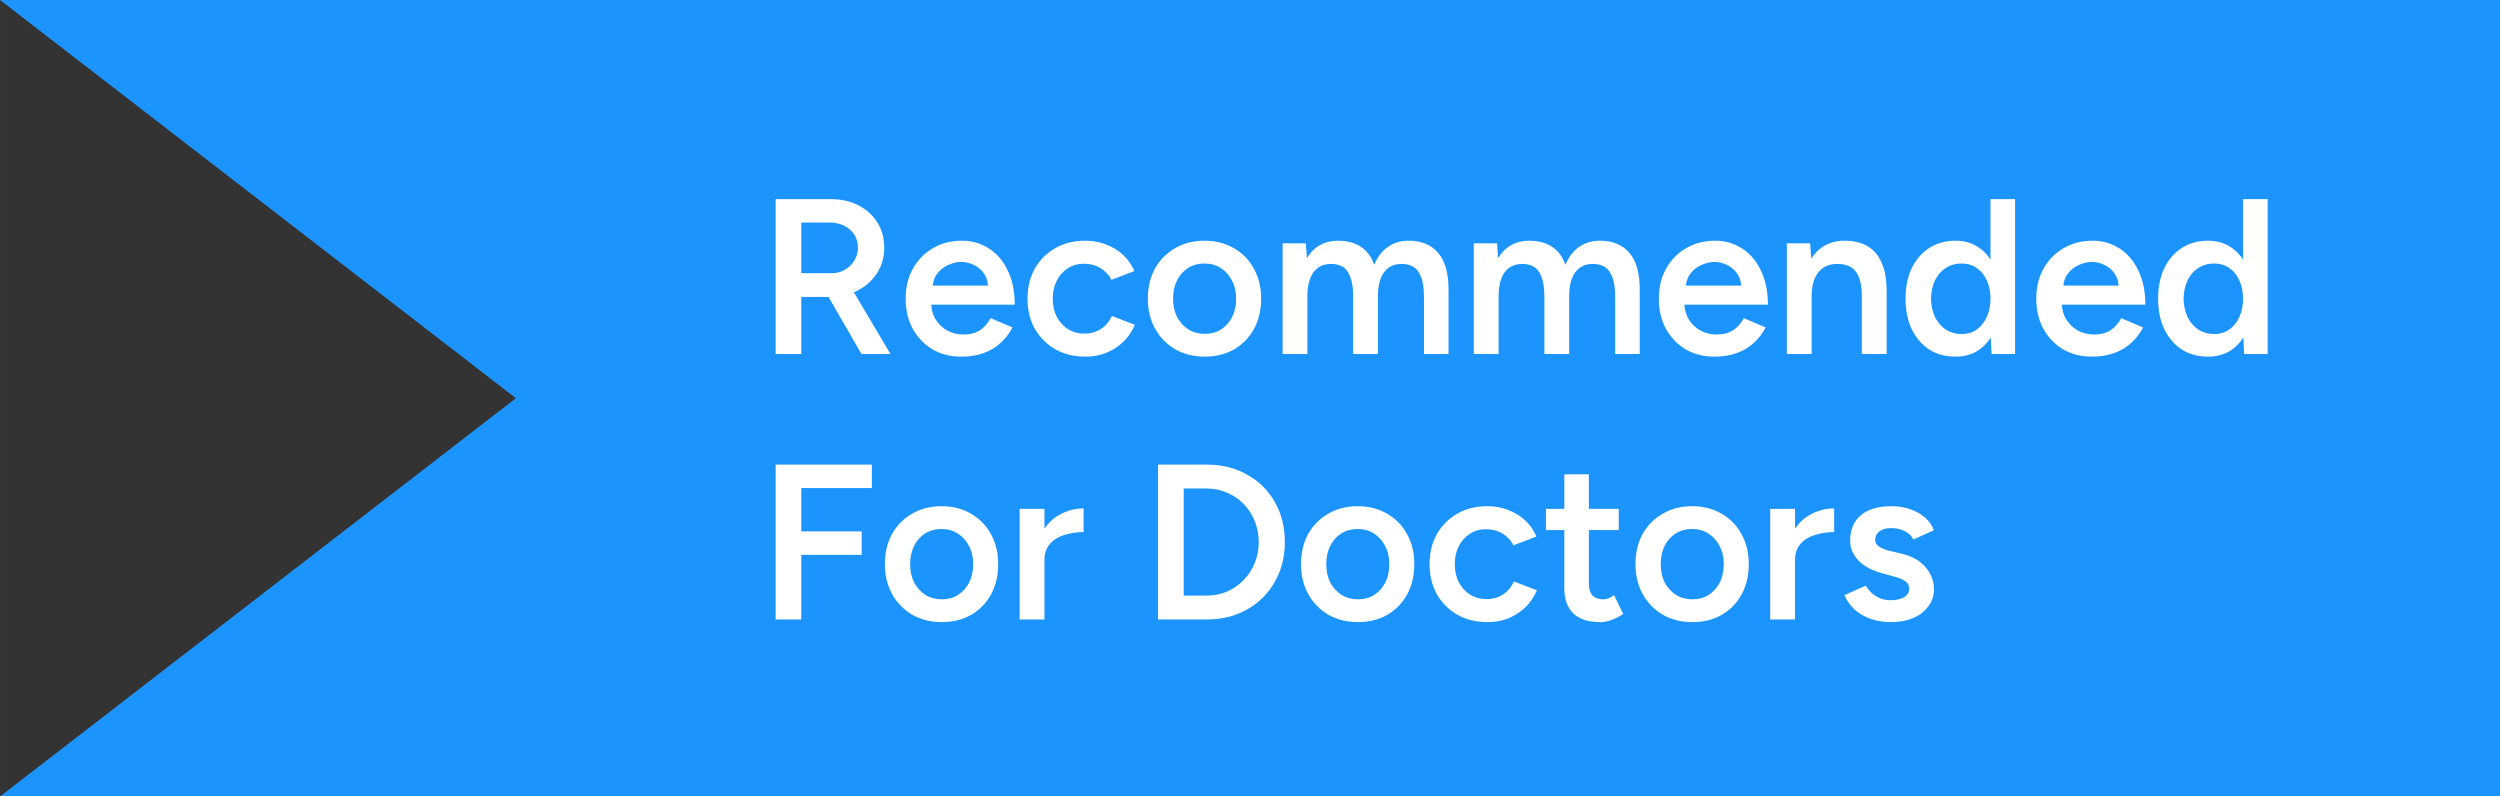
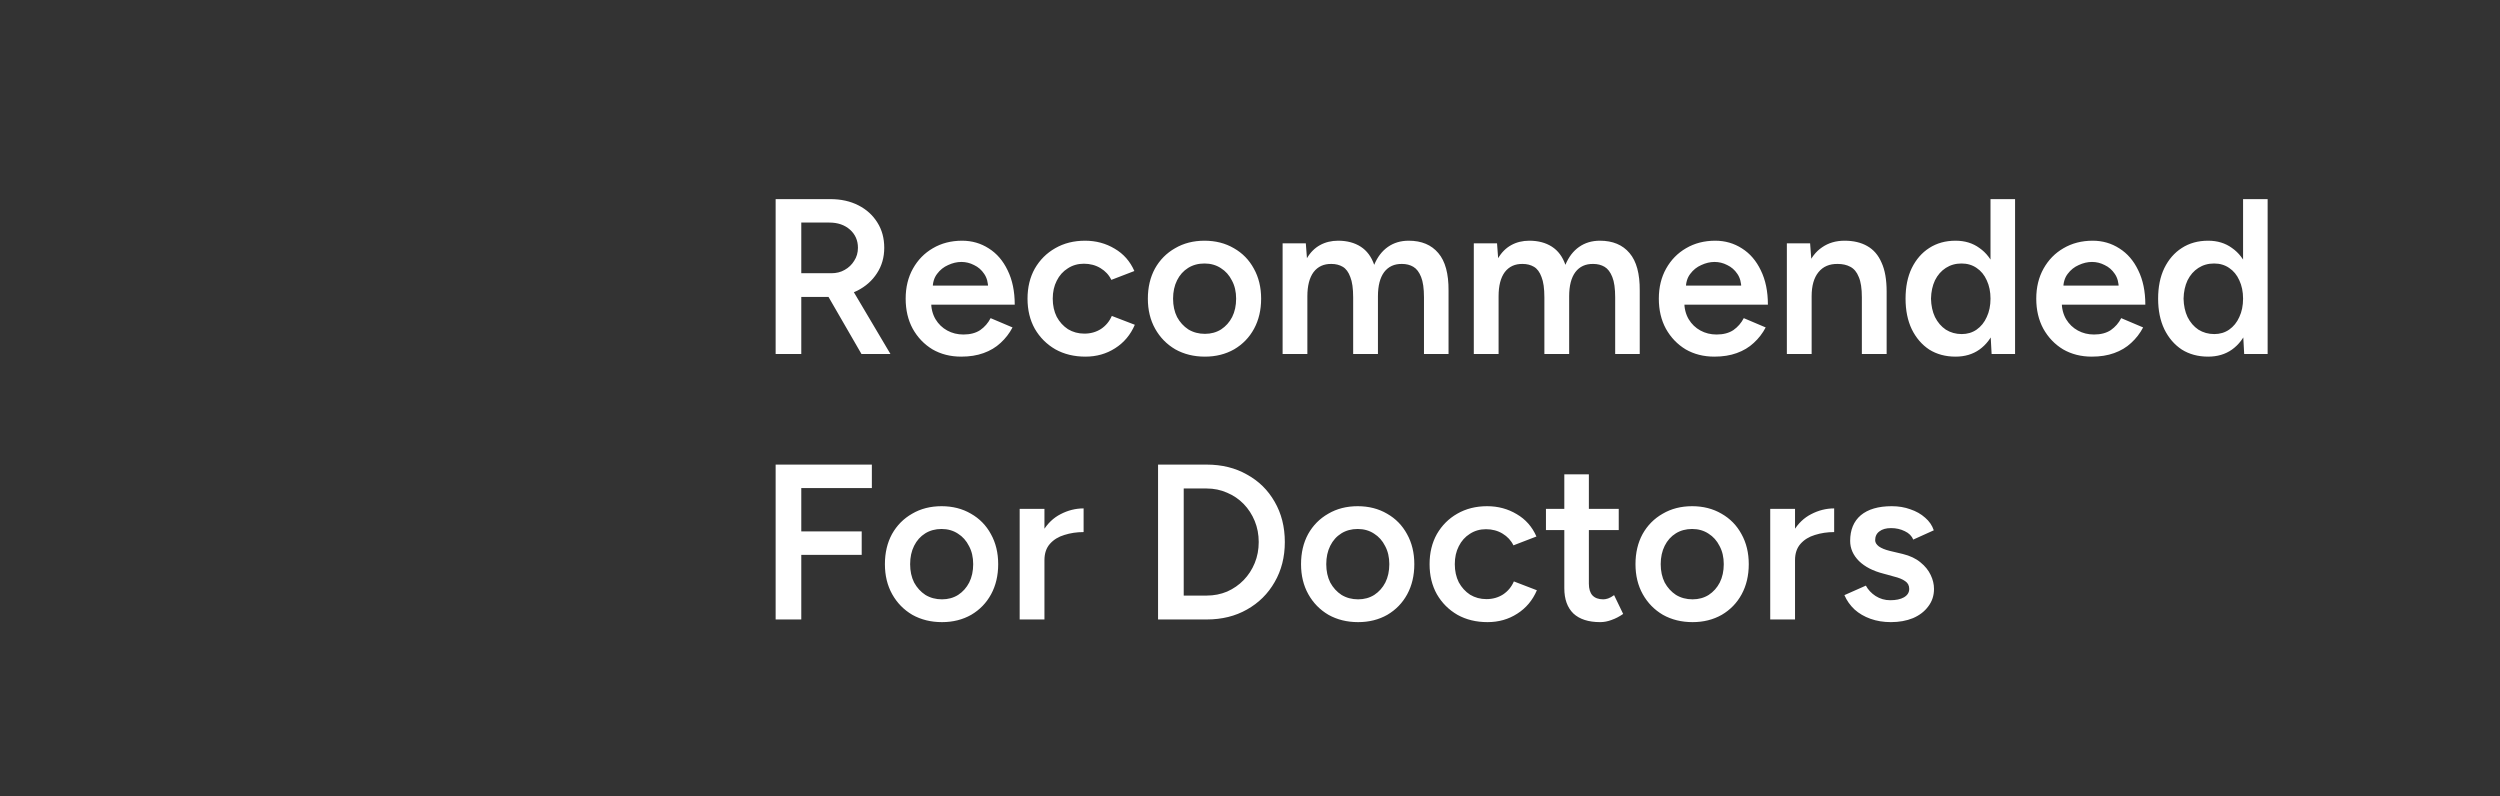
<svg xmlns="http://www.w3.org/2000/svg" width="113" height="36" viewBox="0 0 113 36" fill="none">
  <rect x="0" y="0" width="113" height="36" fill="#333333" stroke="none" />
-   <path fill-rule="evenodd" clip-rule="evenodd" d="M0.001 0H0V36H0.001H113V0H0.001ZM0.001 0L23.319 18L0.001 36L0.001 0Z" fill="#1B95FD" />
  <path d="M35.059 16V9H37.529C38.008 9 38.432 9.093 38.798 9.28C39.165 9.467 39.452 9.727 39.658 10.06C39.865 10.387 39.968 10.767 39.968 11.2C39.968 11.633 39.858 12.017 39.639 12.35C39.425 12.683 39.129 12.947 38.748 13.14C38.368 13.327 37.938 13.42 37.459 13.42H36.218V16H35.059ZM38.938 16L37.298 13.16L38.199 12.54L40.248 16H38.938ZM36.218 12.35H37.578C37.805 12.35 38.005 12.3 38.178 12.2C38.358 12.1 38.502 11.963 38.608 11.79C38.722 11.617 38.779 11.42 38.779 11.2C38.779 10.867 38.658 10.593 38.419 10.38C38.178 10.167 37.868 10.06 37.489 10.06H36.218V12.35ZM43.446 16.12C42.959 16.12 42.526 16.01 42.146 15.79C41.772 15.563 41.476 15.253 41.256 14.86C41.042 14.467 40.936 14.013 40.936 13.5C40.936 12.987 41.046 12.533 41.266 12.14C41.486 11.747 41.786 11.44 42.166 11.22C42.552 10.993 42.992 10.88 43.486 10.88C43.932 10.88 44.336 10.997 44.696 11.23C45.056 11.457 45.339 11.787 45.546 12.22C45.759 12.653 45.866 13.17 45.866 13.77H41.936L42.086 13.63C42.086 13.937 42.152 14.203 42.286 14.43C42.419 14.65 42.596 14.82 42.816 14.94C43.036 15.06 43.279 15.12 43.546 15.12C43.852 15.12 44.106 15.053 44.306 14.92C44.506 14.78 44.662 14.6 44.776 14.38L45.766 14.8C45.626 15.067 45.446 15.3 45.226 15.5C45.012 15.7 44.756 15.853 44.456 15.96C44.162 16.067 43.826 16.12 43.446 16.12ZM42.156 13.05L41.996 12.91H44.816L44.666 13.05C44.666 12.777 44.606 12.553 44.486 12.38C44.366 12.2 44.212 12.067 44.026 11.98C43.846 11.887 43.656 11.84 43.456 11.84C43.256 11.84 43.056 11.887 42.856 11.98C42.656 12.067 42.489 12.2 42.356 12.38C42.222 12.553 42.156 12.777 42.156 13.05ZM49.063 16.12C48.55 16.12 48.097 16.01 47.703 15.79C47.31 15.563 47 15.253 46.773 14.86C46.553 14.467 46.444 14.013 46.444 13.5C46.444 12.987 46.553 12.533 46.773 12.14C47 11.747 47.307 11.44 47.694 11.22C48.087 10.993 48.537 10.88 49.044 10.88C49.537 10.88 49.983 11 50.383 11.24C50.783 11.473 51.08 11.81 51.273 12.25L50.233 12.65C50.127 12.43 49.964 12.253 49.743 12.12C49.523 11.987 49.273 11.92 48.993 11.92C48.72 11.92 48.477 11.99 48.264 12.13C48.05 12.263 47.883 12.45 47.764 12.69C47.644 12.923 47.584 13.193 47.584 13.5C47.584 13.807 47.644 14.08 47.764 14.32C47.89 14.553 48.06 14.74 48.273 14.88C48.493 15.013 48.74 15.08 49.014 15.08C49.294 15.08 49.544 15.01 49.764 14.87C49.983 14.723 50.147 14.527 50.254 14.28L51.294 14.68C51.1 15.133 50.803 15.487 50.404 15.74C50.01 15.993 49.563 16.12 49.063 16.12ZM54.463 16.12C53.963 16.12 53.516 16.01 53.123 15.79C52.736 15.563 52.433 15.253 52.213 14.86C51.993 14.467 51.883 14.013 51.883 13.5C51.883 12.987 51.99 12.533 52.203 12.14C52.423 11.747 52.726 11.44 53.113 11.22C53.5 10.993 53.943 10.88 54.443 10.88C54.943 10.88 55.386 10.993 55.773 11.22C56.16 11.44 56.46 11.747 56.673 12.14C56.893 12.533 57.003 12.987 57.003 13.5C57.003 14.013 56.896 14.467 56.683 14.86C56.47 15.253 56.17 15.563 55.783 15.79C55.396 16.01 54.956 16.12 54.463 16.12ZM54.463 15.09C54.736 15.09 54.98 15.023 55.193 14.89C55.406 14.75 55.573 14.563 55.693 14.33C55.813 14.09 55.873 13.813 55.873 13.5C55.873 13.187 55.81 12.913 55.683 12.68C55.563 12.44 55.396 12.253 55.183 12.12C54.97 11.98 54.723 11.91 54.443 11.91C54.163 11.91 53.916 11.977 53.703 12.11C53.49 12.243 53.323 12.43 53.203 12.67C53.083 12.91 53.023 13.187 53.023 13.5C53.023 13.813 53.083 14.09 53.203 14.33C53.33 14.563 53.5 14.75 53.713 14.89C53.933 15.023 54.183 15.09 54.463 15.09ZM57.974 16V11H59.023L59.074 11.67C59.227 11.41 59.423 11.213 59.663 11.08C59.904 10.947 60.177 10.88 60.483 10.88C60.883 10.88 61.224 10.97 61.504 11.15C61.783 11.33 61.987 11.603 62.114 11.97C62.26 11.617 62.467 11.347 62.733 11.16C63 10.973 63.313 10.88 63.673 10.88C64.254 10.88 64.7 11.067 65.013 11.44C65.327 11.807 65.48 12.373 65.474 13.14V16H64.364V13.44C64.364 13.04 64.32 12.733 64.234 12.52C64.147 12.3 64.03 12.147 63.883 12.06C63.737 11.973 63.567 11.93 63.373 11.93C63.027 11.923 62.757 12.047 62.563 12.3C62.377 12.553 62.283 12.917 62.283 13.39V16H61.163V13.44C61.163 13.04 61.12 12.733 61.033 12.52C60.953 12.3 60.84 12.147 60.694 12.06C60.547 11.973 60.377 11.93 60.184 11.93C59.837 11.923 59.567 12.047 59.373 12.3C59.187 12.553 59.093 12.917 59.093 13.39V16H57.974ZM66.616 16V11H67.666L67.716 11.67C67.869 11.41 68.066 11.213 68.306 11.08C68.546 10.947 68.819 10.88 69.126 10.88C69.526 10.88 69.866 10.97 70.146 11.15C70.426 11.33 70.629 11.603 70.756 11.97C70.903 11.617 71.109 11.347 71.376 11.16C71.643 10.973 71.956 10.88 72.316 10.88C72.896 10.88 73.343 11.067 73.656 11.44C73.969 11.807 74.123 12.373 74.116 13.14V16H73.006V13.44C73.006 13.04 72.963 12.733 72.876 12.52C72.789 12.3 72.673 12.147 72.526 12.06C72.379 11.973 72.209 11.93 72.016 11.93C71.669 11.923 71.399 12.047 71.206 12.3C71.019 12.553 70.926 12.917 70.926 13.39V16H69.806V13.44C69.806 13.04 69.763 12.733 69.676 12.52C69.596 12.3 69.483 12.147 69.336 12.06C69.189 11.973 69.019 11.93 68.826 11.93C68.479 11.923 68.209 12.047 68.016 12.3C67.829 12.553 67.736 12.917 67.736 13.39V16H66.616ZM77.489 16.12C77.002 16.12 76.569 16.01 76.189 15.79C75.815 15.563 75.519 15.253 75.299 14.86C75.085 14.467 74.979 14.013 74.979 13.5C74.979 12.987 75.089 12.533 75.309 12.14C75.529 11.747 75.829 11.44 76.209 11.22C76.595 10.993 77.035 10.88 77.529 10.88C77.975 10.88 78.379 10.997 78.739 11.23C79.099 11.457 79.382 11.787 79.589 12.22C79.802 12.653 79.909 13.17 79.909 13.77H75.979L76.129 13.63C76.129 13.937 76.195 14.203 76.329 14.43C76.462 14.65 76.639 14.82 76.859 14.94C77.079 15.06 77.322 15.12 77.589 15.12C77.895 15.12 78.149 15.053 78.349 14.92C78.549 14.78 78.705 14.6 78.819 14.38L79.809 14.8C79.669 15.067 79.489 15.3 79.269 15.5C79.055 15.7 78.799 15.853 78.499 15.96C78.205 16.067 77.869 16.12 77.489 16.12ZM76.199 13.05L76.039 12.91H78.859L78.709 13.05C78.709 12.777 78.649 12.553 78.529 12.38C78.409 12.2 78.255 12.067 78.069 11.98C77.889 11.887 77.699 11.84 77.499 11.84C77.299 11.84 77.099 11.887 76.899 11.98C76.699 12.067 76.532 12.2 76.399 12.38C76.265 12.553 76.199 12.777 76.199 13.05ZM80.766 16V11H81.817L81.886 11.92V16H80.766ZM84.156 16V13.44H85.276V16H84.156ZM84.156 13.44C84.156 13.04 84.11 12.733 84.016 12.52C83.93 12.3 83.803 12.147 83.636 12.06C83.477 11.973 83.287 11.93 83.067 11.93C82.693 11.923 82.403 12.047 82.197 12.3C81.99 12.553 81.886 12.917 81.886 13.39H81.466C81.466 12.863 81.543 12.413 81.697 12.04C81.85 11.66 82.07 11.373 82.356 11.18C82.643 10.98 82.983 10.88 83.376 10.88C83.776 10.88 84.117 10.96 84.397 11.12C84.683 11.28 84.9 11.53 85.046 11.87C85.2 12.203 85.276 12.64 85.276 13.18V13.44H84.156ZM90.021 16L89.971 15.07V9H91.081V16H90.021ZM88.391 16.12C87.938 16.12 87.541 16.013 87.201 15.8C86.868 15.58 86.604 15.273 86.411 14.88C86.224 14.487 86.131 14.027 86.131 13.5C86.131 12.967 86.224 12.507 86.411 12.12C86.604 11.727 86.868 11.423 87.201 11.21C87.541 10.99 87.938 10.88 88.391 10.88C88.811 10.88 89.171 10.99 89.471 11.21C89.778 11.423 90.011 11.727 90.171 12.12C90.331 12.507 90.411 12.967 90.411 13.5C90.411 14.027 90.331 14.487 90.171 14.88C90.011 15.273 89.778 15.58 89.471 15.8C89.171 16.013 88.811 16.12 88.391 16.12ZM88.671 15.1C88.924 15.1 89.148 15.033 89.341 14.9C89.541 14.76 89.694 14.57 89.801 14.33C89.914 14.09 89.971 13.813 89.971 13.5C89.971 13.187 89.914 12.91 89.801 12.67C89.694 12.43 89.541 12.243 89.341 12.11C89.148 11.977 88.921 11.91 88.661 11.91C88.394 11.91 88.158 11.977 87.951 12.11C87.744 12.243 87.581 12.43 87.461 12.67C87.348 12.91 87.288 13.187 87.281 13.5C87.288 13.813 87.348 14.09 87.461 14.33C87.581 14.57 87.744 14.76 87.951 14.9C88.164 15.033 88.404 15.1 88.671 15.1ZM94.549 16.12C94.063 16.12 93.629 16.01 93.249 15.79C92.876 15.563 92.579 15.253 92.359 14.86C92.146 14.467 92.039 14.013 92.039 13.5C92.039 12.987 92.149 12.533 92.369 12.14C92.589 11.747 92.889 11.44 93.269 11.22C93.656 10.993 94.096 10.88 94.589 10.88C95.036 10.88 95.439 10.997 95.799 11.23C96.159 11.457 96.443 11.787 96.649 12.22C96.863 12.653 96.969 13.17 96.969 13.77H93.039L93.189 13.63C93.189 13.937 93.256 14.203 93.389 14.43C93.523 14.65 93.699 14.82 93.919 14.94C94.139 15.06 94.383 15.12 94.649 15.12C94.956 15.12 95.209 15.053 95.409 14.92C95.609 14.78 95.766 14.6 95.879 14.38L96.869 14.8C96.729 15.067 96.549 15.3 96.329 15.5C96.116 15.7 95.859 15.853 95.559 15.96C95.266 16.067 94.929 16.12 94.549 16.12ZM93.259 13.05L93.099 12.91H95.919L95.769 13.05C95.769 12.777 95.709 12.553 95.589 12.38C95.469 12.2 95.316 12.067 95.129 11.98C94.949 11.887 94.759 11.84 94.559 11.84C94.359 11.84 94.159 11.887 93.959 11.98C93.759 12.067 93.593 12.2 93.459 12.38C93.326 12.553 93.259 12.777 93.259 13.05ZM101.437 16L101.387 15.07V9H102.497V16H101.437ZM99.807 16.12C99.354 16.12 98.957 16.013 98.617 15.8C98.284 15.58 98.02 15.273 97.827 14.88C97.64 14.487 97.547 14.027 97.547 13.5C97.547 12.967 97.64 12.507 97.827 12.12C98.02 11.727 98.284 11.423 98.617 11.21C98.957 10.99 99.354 10.88 99.807 10.88C100.227 10.88 100.587 10.99 100.887 11.21C101.194 11.423 101.427 11.727 101.587 12.12C101.747 12.507 101.827 12.967 101.827 13.5C101.827 14.027 101.747 14.487 101.587 14.88C101.427 15.273 101.194 15.58 100.887 15.8C100.587 16.013 100.227 16.12 99.807 16.12ZM100.087 15.1C100.34 15.1 100.564 15.033 100.757 14.9C100.957 14.76 101.11 14.57 101.217 14.33C101.33 14.09 101.387 13.813 101.387 13.5C101.387 13.187 101.33 12.91 101.217 12.67C101.11 12.43 100.957 12.243 100.757 12.11C100.564 11.977 100.337 11.91 100.077 11.91C99.81 11.91 99.574 11.977 99.367 12.11C99.16 12.243 98.997 12.43 98.877 12.67C98.764 12.91 98.704 13.187 98.697 13.5C98.704 13.813 98.764 14.09 98.877 14.33C98.997 14.57 99.16 14.76 99.367 14.9C99.58 15.033 99.82 15.1 100.087 15.1ZM35.059 28V21H39.408V22.06H36.218V24.02H38.949V25.08H36.218V28H35.059ZM42.578 28.12C42.078 28.12 41.632 28.01 41.238 27.79C40.852 27.563 40.548 27.253 40.328 26.86C40.108 26.467 39.998 26.013 39.998 25.5C39.998 24.987 40.105 24.533 40.318 24.14C40.538 23.747 40.842 23.44 41.228 23.22C41.615 22.993 42.058 22.88 42.558 22.88C43.058 22.88 43.502 22.993 43.888 23.22C44.275 23.44 44.575 23.747 44.788 24.14C45.008 24.533 45.118 24.987 45.118 25.5C45.118 26.013 45.011 26.467 44.798 26.86C44.585 27.253 44.285 27.563 43.898 27.79C43.511 28.01 43.072 28.12 42.578 28.12ZM42.578 27.09C42.852 27.09 43.095 27.023 43.308 26.89C43.522 26.75 43.688 26.563 43.808 26.33C43.928 26.09 43.988 25.813 43.988 25.5C43.988 25.187 43.925 24.913 43.798 24.68C43.678 24.44 43.511 24.253 43.298 24.12C43.085 23.98 42.838 23.91 42.558 23.91C42.278 23.91 42.032 23.977 41.818 24.11C41.605 24.243 41.438 24.43 41.318 24.67C41.198 24.91 41.138 25.187 41.138 25.5C41.138 25.813 41.198 26.09 41.318 26.33C41.445 26.563 41.615 26.75 41.828 26.89C42.048 27.023 42.298 27.09 42.578 27.09ZM46.829 25.34C46.829 24.8 46.932 24.357 47.139 24.01C47.345 23.663 47.612 23.407 47.939 23.24C48.272 23.067 48.619 22.98 48.979 22.98V24.05C48.672 24.05 48.382 24.093 48.109 24.18C47.842 24.26 47.625 24.393 47.459 24.58C47.292 24.767 47.209 25.013 47.209 25.32L46.829 25.34ZM46.089 28V23H47.209V28H46.089ZM52.344 28V21H54.544C55.23 21 55.837 21.15 56.364 21.45C56.897 21.743 57.314 22.153 57.614 22.68C57.92 23.207 58.074 23.813 58.074 24.5C58.074 25.18 57.92 25.783 57.614 26.31C57.314 26.837 56.897 27.25 56.364 27.55C55.837 27.85 55.23 28 54.544 28H52.344ZM53.504 26.92H54.544C54.87 26.92 55.177 26.86 55.464 26.74C55.75 26.613 56 26.44 56.214 26.22C56.427 26 56.594 25.743 56.714 25.45C56.834 25.157 56.894 24.84 56.894 24.5C56.894 24.16 56.834 23.843 56.714 23.55C56.594 23.257 56.427 23 56.214 22.78C56 22.56 55.75 22.39 55.464 22.27C55.177 22.143 54.87 22.08 54.544 22.08H53.504V26.92ZM61.387 28.12C60.887 28.12 60.44 28.01 60.047 27.79C59.66 27.563 59.357 27.253 59.137 26.86C58.917 26.467 58.807 26.013 58.807 25.5C58.807 24.987 58.913 24.533 59.127 24.14C59.347 23.747 59.65 23.44 60.037 23.22C60.423 22.993 60.867 22.88 61.367 22.88C61.867 22.88 62.31 22.993 62.697 23.22C63.084 23.44 63.383 23.747 63.597 24.14C63.817 24.533 63.927 24.987 63.927 25.5C63.927 26.013 63.82 26.467 63.607 26.86C63.394 27.253 63.093 27.563 62.707 27.79C62.32 28.01 61.88 28.12 61.387 28.12ZM61.387 27.09C61.66 27.09 61.904 27.023 62.117 26.89C62.33 26.75 62.497 26.563 62.617 26.33C62.737 26.09 62.797 25.813 62.797 25.5C62.797 25.187 62.733 24.913 62.607 24.68C62.487 24.44 62.32 24.253 62.107 24.12C61.894 23.98 61.647 23.91 61.367 23.91C61.087 23.91 60.84 23.977 60.627 24.11C60.413 24.243 60.247 24.43 60.127 24.67C60.007 24.91 59.947 25.187 59.947 25.5C59.947 25.813 60.007 26.09 60.127 26.33C60.254 26.563 60.423 26.75 60.637 26.89C60.857 27.023 61.107 27.09 61.387 27.09ZM67.237 28.12C66.724 28.12 66.271 28.01 65.877 27.79C65.484 27.563 65.174 27.253 64.947 26.86C64.727 26.467 64.617 26.013 64.617 25.5C64.617 24.987 64.727 24.533 64.947 24.14C65.174 23.747 65.481 23.44 65.867 23.22C66.261 22.993 66.711 22.88 67.217 22.88C67.711 22.88 68.157 23 68.557 23.24C68.957 23.473 69.254 23.81 69.447 24.25L68.407 24.65C68.301 24.43 68.137 24.253 67.917 24.12C67.697 23.987 67.447 23.92 67.167 23.92C66.894 23.92 66.651 23.99 66.437 24.13C66.224 24.263 66.057 24.45 65.937 24.69C65.817 24.923 65.757 25.193 65.757 25.5C65.757 25.807 65.817 26.08 65.937 26.32C66.064 26.553 66.234 26.74 66.447 26.88C66.667 27.013 66.914 27.08 67.187 27.08C67.467 27.08 67.717 27.01 67.937 26.87C68.157 26.723 68.321 26.527 68.427 26.28L69.467 26.68C69.274 27.133 68.977 27.487 68.577 27.74C68.184 27.993 67.737 28.12 67.237 28.12ZM72.327 28.12C71.8 28.12 71.397 27.99 71.117 27.73C70.844 27.463 70.707 27.083 70.707 26.59V21.44H71.817V26.38C71.817 26.613 71.87 26.79 71.977 26.91C72.09 27.03 72.254 27.09 72.467 27.09C72.534 27.09 72.607 27.077 72.687 27.05C72.767 27.023 72.857 26.973 72.957 26.9L73.367 27.75C73.194 27.87 73.02 27.96 72.847 28.02C72.674 28.087 72.5 28.12 72.327 28.12ZM69.877 23.96V23H73.167V23.96H69.877ZM76.504 28.12C76.004 28.12 75.557 28.01 75.164 27.79C74.777 27.563 74.474 27.253 74.254 26.86C74.034 26.467 73.924 26.013 73.924 25.5C73.924 24.987 74.031 24.533 74.244 24.14C74.464 23.747 74.767 23.44 75.154 23.22C75.541 22.993 75.984 22.88 76.484 22.88C76.984 22.88 77.427 22.993 77.814 23.22C78.201 23.44 78.501 23.747 78.714 24.14C78.934 24.533 79.044 24.987 79.044 25.5C79.044 26.013 78.937 26.467 78.724 26.86C78.511 27.253 78.211 27.563 77.824 27.79C77.437 28.01 76.997 28.12 76.504 28.12ZM76.504 27.09C76.777 27.09 77.021 27.023 77.234 26.89C77.447 26.75 77.614 26.563 77.734 26.33C77.854 26.09 77.914 25.813 77.914 25.5C77.914 25.187 77.851 24.913 77.724 24.68C77.604 24.44 77.437 24.253 77.224 24.12C77.011 23.98 76.764 23.91 76.484 23.91C76.204 23.91 75.957 23.977 75.744 24.11C75.531 24.243 75.364 24.43 75.244 24.67C75.124 24.91 75.064 25.187 75.064 25.5C75.064 25.813 75.124 26.09 75.244 26.33C75.371 26.563 75.541 26.75 75.754 26.89C75.974 27.023 76.224 27.09 76.504 27.09ZM80.754 25.34C80.754 24.8 80.858 24.357 81.064 24.01C81.271 23.663 81.538 23.407 81.865 23.24C82.198 23.067 82.544 22.98 82.904 22.98V24.05C82.598 24.05 82.308 24.093 82.034 24.18C81.768 24.26 81.551 24.393 81.385 24.58C81.218 24.767 81.135 25.013 81.135 25.32L80.754 25.34ZM80.014 28V23H81.135V28H80.014ZM85.467 28.12C85.134 28.12 84.827 28.07 84.547 27.97C84.267 27.87 84.027 27.73 83.827 27.55C83.627 27.363 83.474 27.147 83.367 26.9L84.337 26.47C84.437 26.657 84.584 26.813 84.777 26.94C84.977 27.067 85.197 27.13 85.437 27.13C85.697 27.13 85.904 27.087 86.057 27C86.217 26.907 86.297 26.78 86.297 26.62C86.297 26.467 86.237 26.35 86.117 26.27C85.997 26.183 85.827 26.113 85.607 26.06L85.137 25.93C84.664 25.81 84.294 25.62 84.027 25.36C83.761 25.093 83.627 24.79 83.627 24.45C83.627 23.95 83.787 23.563 84.107 23.29C84.434 23.017 84.901 22.88 85.507 22.88C85.814 22.88 86.094 22.927 86.347 23.02C86.607 23.107 86.831 23.233 87.017 23.4C87.204 23.56 87.334 23.75 87.407 23.97L86.477 24.39C86.411 24.223 86.284 24.097 86.097 24.01C85.911 23.917 85.704 23.87 85.477 23.87C85.251 23.87 85.074 23.92 84.947 24.02C84.821 24.113 84.757 24.247 84.757 24.42C84.757 24.52 84.814 24.613 84.927 24.7C85.041 24.78 85.204 24.847 85.417 24.9L86.007 25.04C86.334 25.12 86.601 25.247 86.807 25.42C87.014 25.587 87.167 25.777 87.267 25.99C87.367 26.197 87.417 26.407 87.417 26.62C87.417 26.92 87.331 27.183 87.157 27.41C86.991 27.637 86.761 27.813 86.467 27.94C86.174 28.06 85.841 28.12 85.467 28.12Z" fill="white" />
</svg>